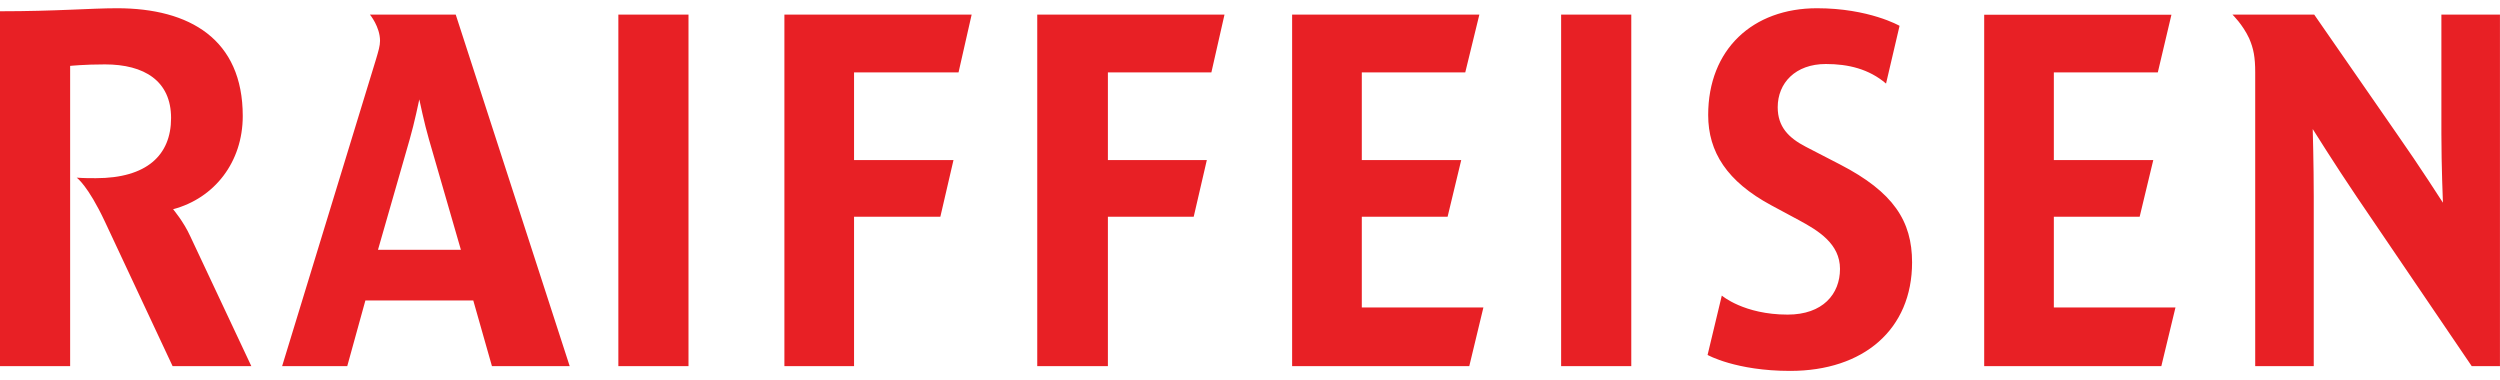
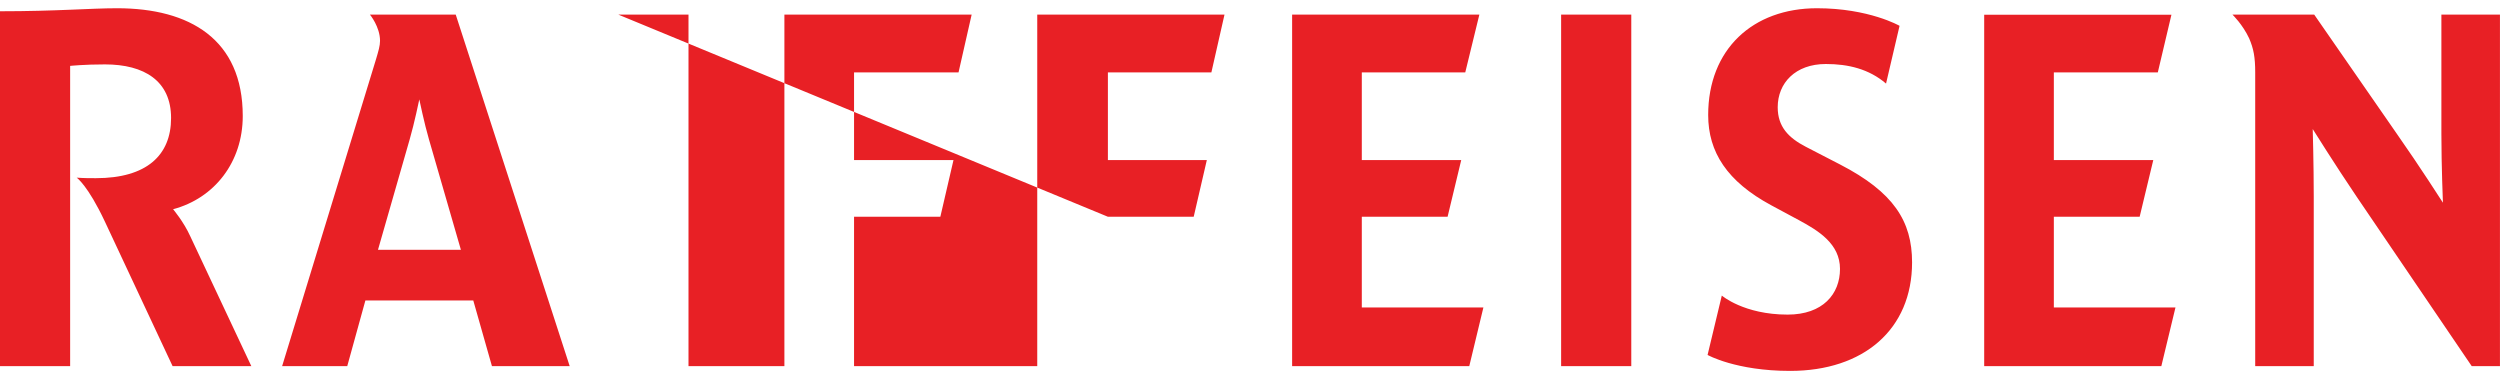
<svg xmlns="http://www.w3.org/2000/svg" width="158" height="24" viewBox="0 0 158 24" fill="none">
-   <path fill-rule="evenodd" clip-rule="evenodd" d="M108.816 18.678C108.816 18.678 110.211 19.883 112.979 19.883C115.204 19.883 116.288 18.583 116.288 16.996C116.288 15.41 114.928 14.581 113.692 13.914L111.949 12.977C109.15 11.472 107.957 9.605 107.957 7.271C107.957 3.112 110.78 0.521 114.831 0.521C118.122 0.521 120.052 1.632 120.052 1.632L119.198 5.282C118.122 4.362 116.817 4.045 115.394 4.045C113.463 4.045 112.351 5.251 112.351 6.777C112.351 8.006 113.028 8.709 114.136 9.281L116.286 10.392C119.677 12.143 120.843 13.98 120.843 16.582C120.843 20.819 117.778 23.441 113.139 23.441C109.704 23.441 107.919 22.432 107.919 22.432L108.818 18.68L108.816 18.678ZM29.129 15.789L27.107 8.798C26.819 7.815 26.5 6.281 26.5 6.281C26.5 6.281 26.182 7.815 25.895 8.798L23.888 15.789H29.127H29.129ZM36.004 23.14H31.091L29.911 18.988H23.093L21.946 23.14H17.83L23.762 3.752C23.921 3.213 24.018 2.896 24.018 2.58C24.018 1.693 23.379 0.922 23.379 0.922H28.802L36.004 23.139V23.14ZM93.751 19.431L92.858 23.14H81.662V0.924H93.495L92.604 4.577H86.066V10.118H92.349L91.488 13.698H86.066V19.431H93.752H93.751ZM39.08 0.924H43.513V23.14H39.08V0.924ZM70.019 13.698V23.14H65.554V0.924H77.388L76.559 4.577H70.019V10.118H76.271L75.442 13.698H70.019ZM53.976 13.698V23.14H49.574V0.924H61.408L60.579 4.577H53.976V10.118H60.26L59.43 13.698H53.976ZM137.49 19.431L136.596 23.14H125.401V0.933H137.234L136.373 4.577H129.803V10.118H136.087L135.226 13.698H129.803V19.431H137.49ZM98.663 0.924H103.097V23.14H98.663V0.924ZM4.433 23.14H0V0.712C3.572 0.712 5.709 0.521 7.399 0.521C11.992 0.521 15.342 2.485 15.342 7.332C15.342 10.244 13.556 12.525 10.94 13.223C10.94 13.223 11.61 14.014 12.025 14.933L15.884 23.14H10.908L6.633 14.014C5.549 11.703 4.847 11.228 4.847 11.228C5.293 11.261 5.709 11.261 6.059 11.261C9.281 11.261 10.812 9.802 10.812 7.459C10.812 5.115 9.123 4.07 6.633 4.07C5.326 4.07 4.433 4.164 4.433 4.164V23.14ZM158 23.14H156.213L148.94 12.431C147.569 10.403 146.164 8.155 146.164 8.155C146.164 8.155 146.229 10.405 146.229 12.431V23.14H142.529V4.577C142.529 3.627 142.432 3.087 142.146 2.422C141.731 1.537 141.092 0.924 141.092 0.924H146.259L151.49 8.471C152.893 10.467 154.393 12.811 154.393 12.811C154.393 12.811 154.296 10.469 154.296 8.471V0.924H157.997V23.14H158Z" fill="#E82025" />
+   <path fill-rule="evenodd" clip-rule="evenodd" d="M108.816 18.678C108.816 18.678 110.211 19.883 112.979 19.883C115.204 19.883 116.288 18.583 116.288 16.996C116.288 15.41 114.928 14.581 113.692 13.914L111.949 12.977C109.15 11.472 107.957 9.605 107.957 7.271C107.957 3.112 110.78 0.521 114.831 0.521C118.122 0.521 120.052 1.632 120.052 1.632L119.198 5.282C118.122 4.362 116.817 4.045 115.394 4.045C113.463 4.045 112.351 5.251 112.351 6.777C112.351 8.006 113.028 8.709 114.136 9.281L116.286 10.392C119.677 12.143 120.843 13.98 120.843 16.582C120.843 20.819 117.778 23.441 113.139 23.441C109.704 23.441 107.919 22.432 107.919 22.432L108.818 18.68L108.816 18.678ZM29.129 15.789L27.107 8.798C26.819 7.815 26.5 6.281 26.5 6.281C26.5 6.281 26.182 7.815 25.895 8.798L23.888 15.789H29.127H29.129ZM36.004 23.14H31.091L29.911 18.988H23.093L21.946 23.14H17.83L23.762 3.752C23.921 3.213 24.018 2.896 24.018 2.58C24.018 1.693 23.379 0.922 23.379 0.922H28.802L36.004 23.139V23.14ZM93.751 19.431L92.858 23.14H81.662V0.924H93.495L92.604 4.577H86.066V10.118H92.349L91.488 13.698H86.066V19.431H93.752H93.751ZM39.08 0.924H43.513V23.14H39.08V0.924ZV23.14H65.554V0.924H77.388L76.559 4.577H70.019V10.118H76.271L75.442 13.698H70.019ZM53.976 13.698V23.14H49.574V0.924H61.408L60.579 4.577H53.976V10.118H60.26L59.43 13.698H53.976ZM137.49 19.431L136.596 23.14H125.401V0.933H137.234L136.373 4.577H129.803V10.118H136.087L135.226 13.698H129.803V19.431H137.49ZM98.663 0.924H103.097V23.14H98.663V0.924ZM4.433 23.14H0V0.712C3.572 0.712 5.709 0.521 7.399 0.521C11.992 0.521 15.342 2.485 15.342 7.332C15.342 10.244 13.556 12.525 10.94 13.223C10.94 13.223 11.61 14.014 12.025 14.933L15.884 23.14H10.908L6.633 14.014C5.549 11.703 4.847 11.228 4.847 11.228C5.293 11.261 5.709 11.261 6.059 11.261C9.281 11.261 10.812 9.802 10.812 7.459C10.812 5.115 9.123 4.07 6.633 4.07C5.326 4.07 4.433 4.164 4.433 4.164V23.14ZM158 23.14H156.213L148.94 12.431C147.569 10.403 146.164 8.155 146.164 8.155C146.164 8.155 146.229 10.405 146.229 12.431V23.14H142.529V4.577C142.529 3.627 142.432 3.087 142.146 2.422C141.731 1.537 141.092 0.924 141.092 0.924H146.259L151.49 8.471C152.893 10.467 154.393 12.811 154.393 12.811C154.393 12.811 154.296 10.469 154.296 8.471V0.924H157.997V23.14H158Z" fill="#E82025" />
</svg>